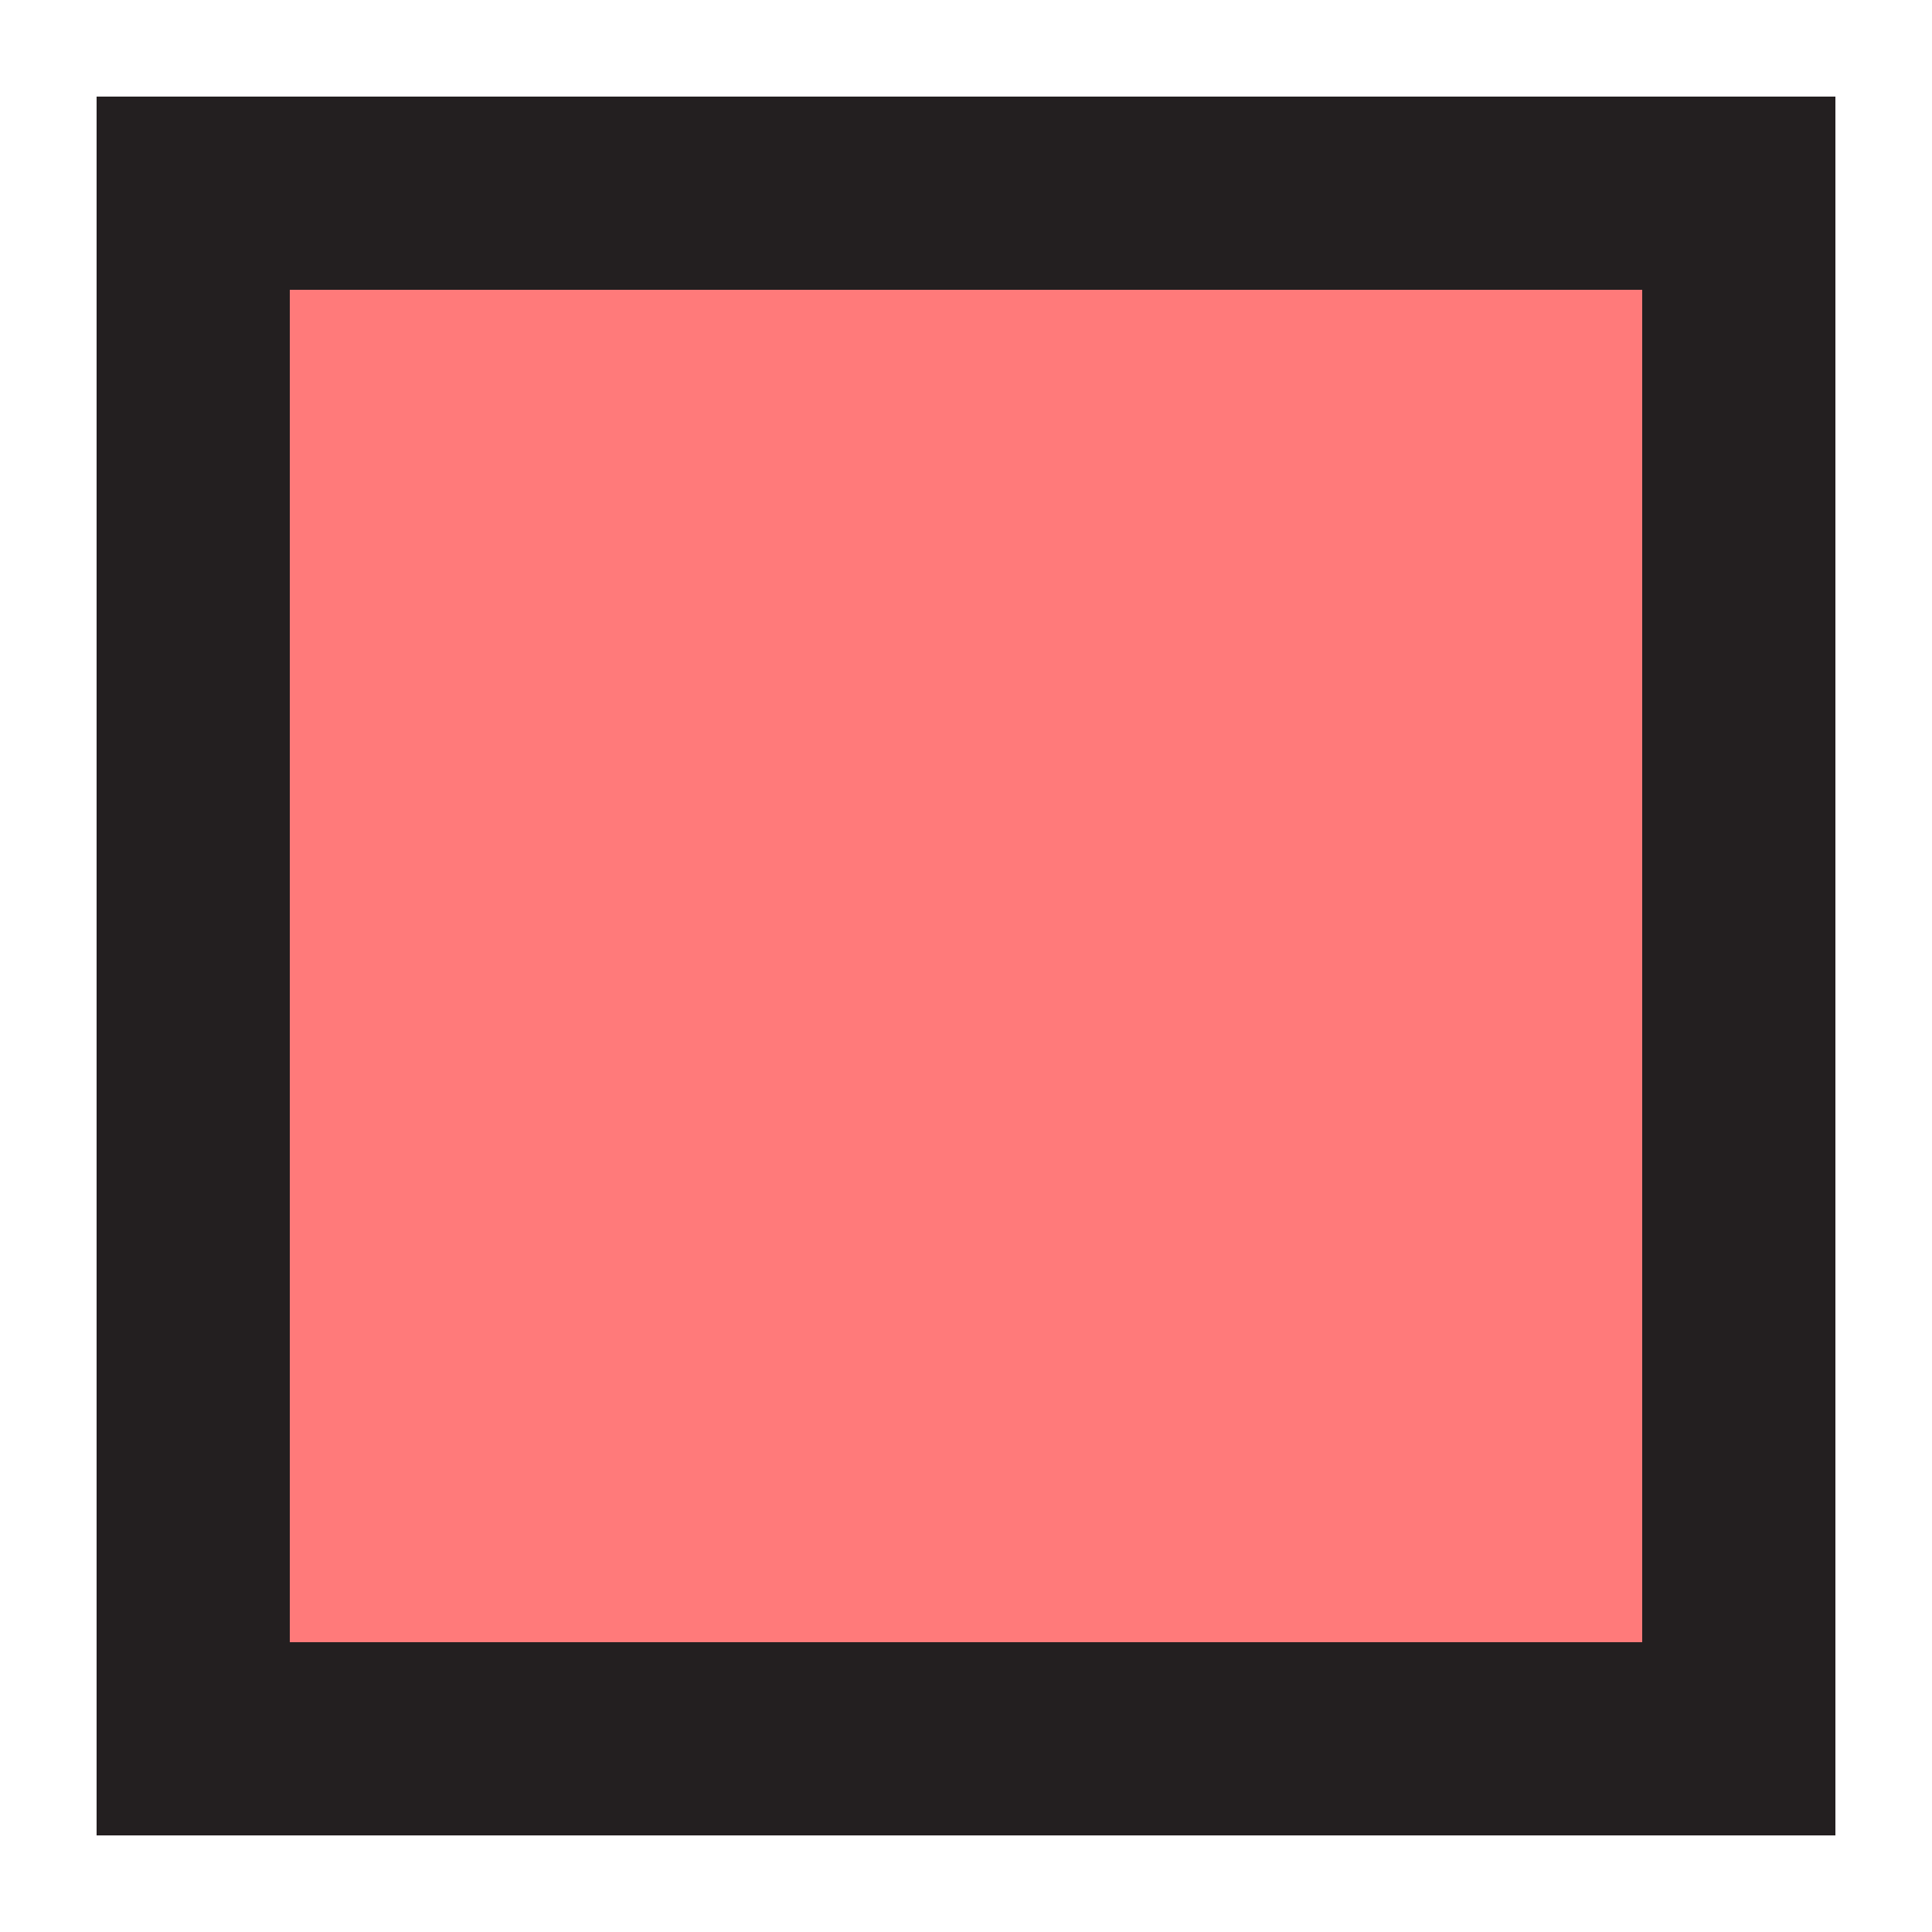
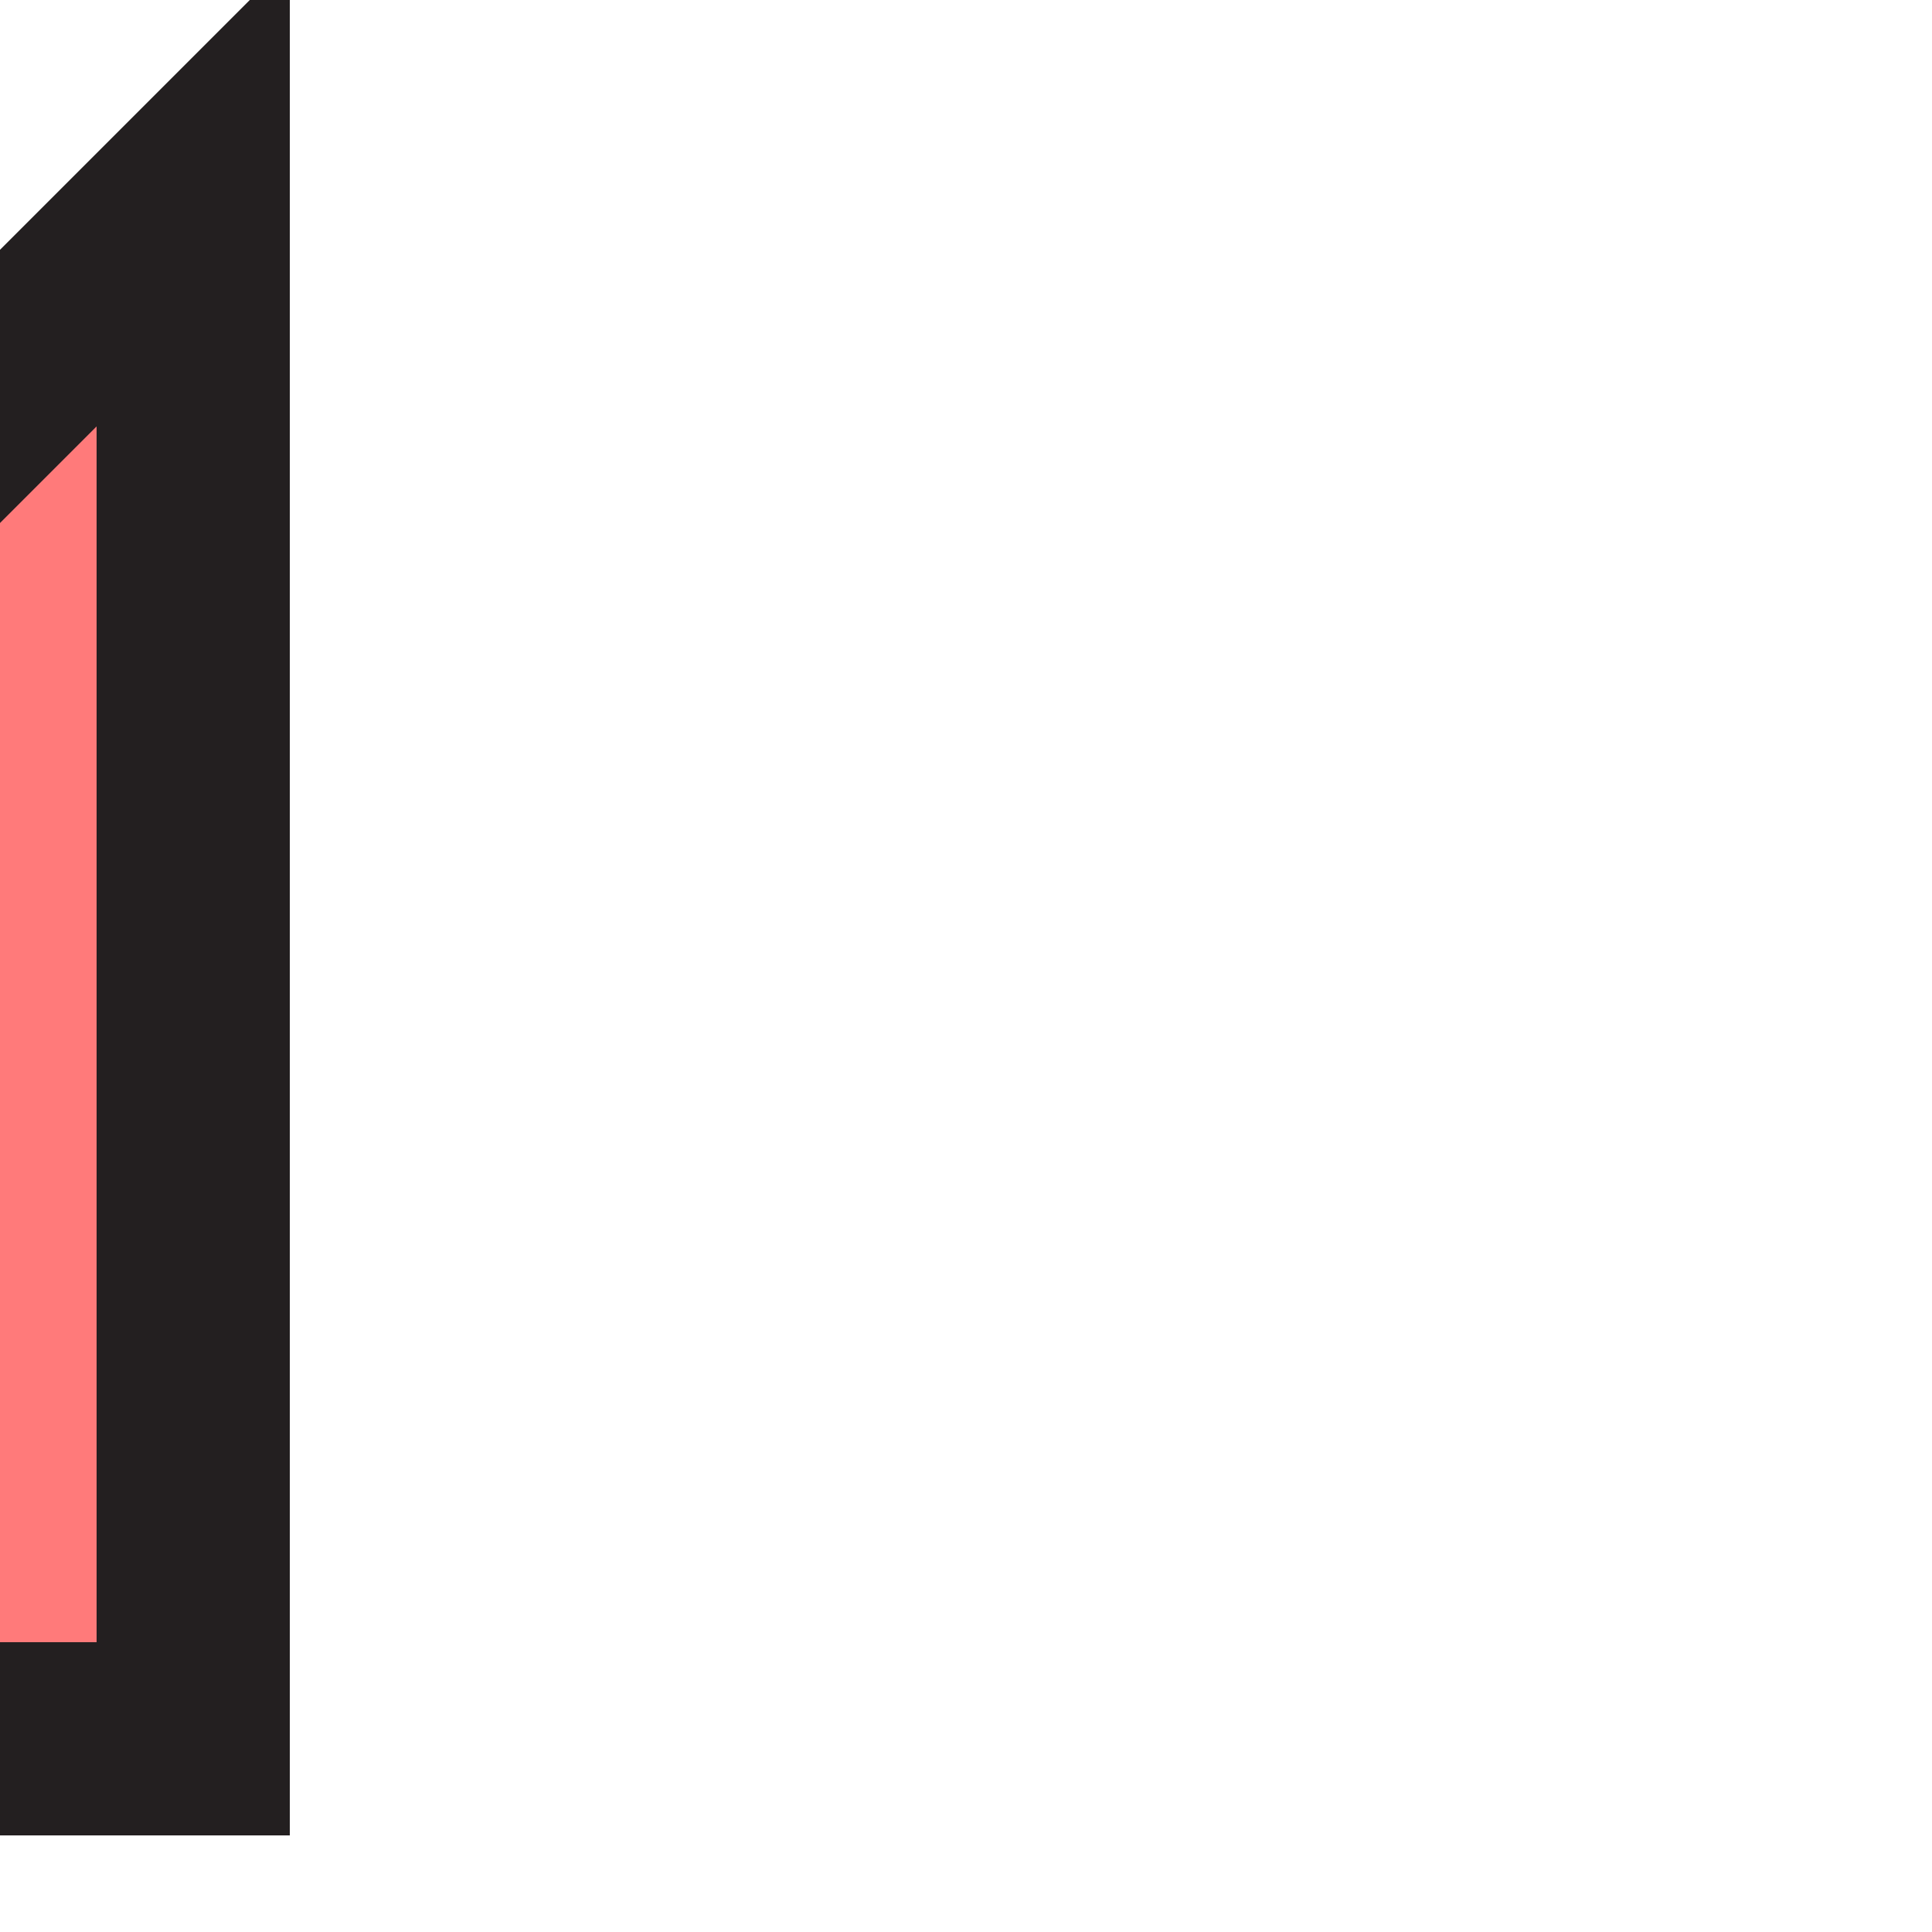
<svg xmlns="http://www.w3.org/2000/svg" version="1.2" viewBox="0 0 20 20" width="20" height="20">
  <title>Prostokąt 8 kopia 2</title>
  <style>
		.s0 { fill: #ff7a7a;stroke: #231f20;paint-order:stroke fill markers;stroke-miterlimit:100;stroke-width: 2 } 
	</style>
-   <path id="Prostokąt 8 kopia 2" class="s0" d="m2 2h16v16h-16z" />
+   <path id="Prostokąt 8 kopia 2" class="s0" d="m2 2v16h-16z" />
</svg>